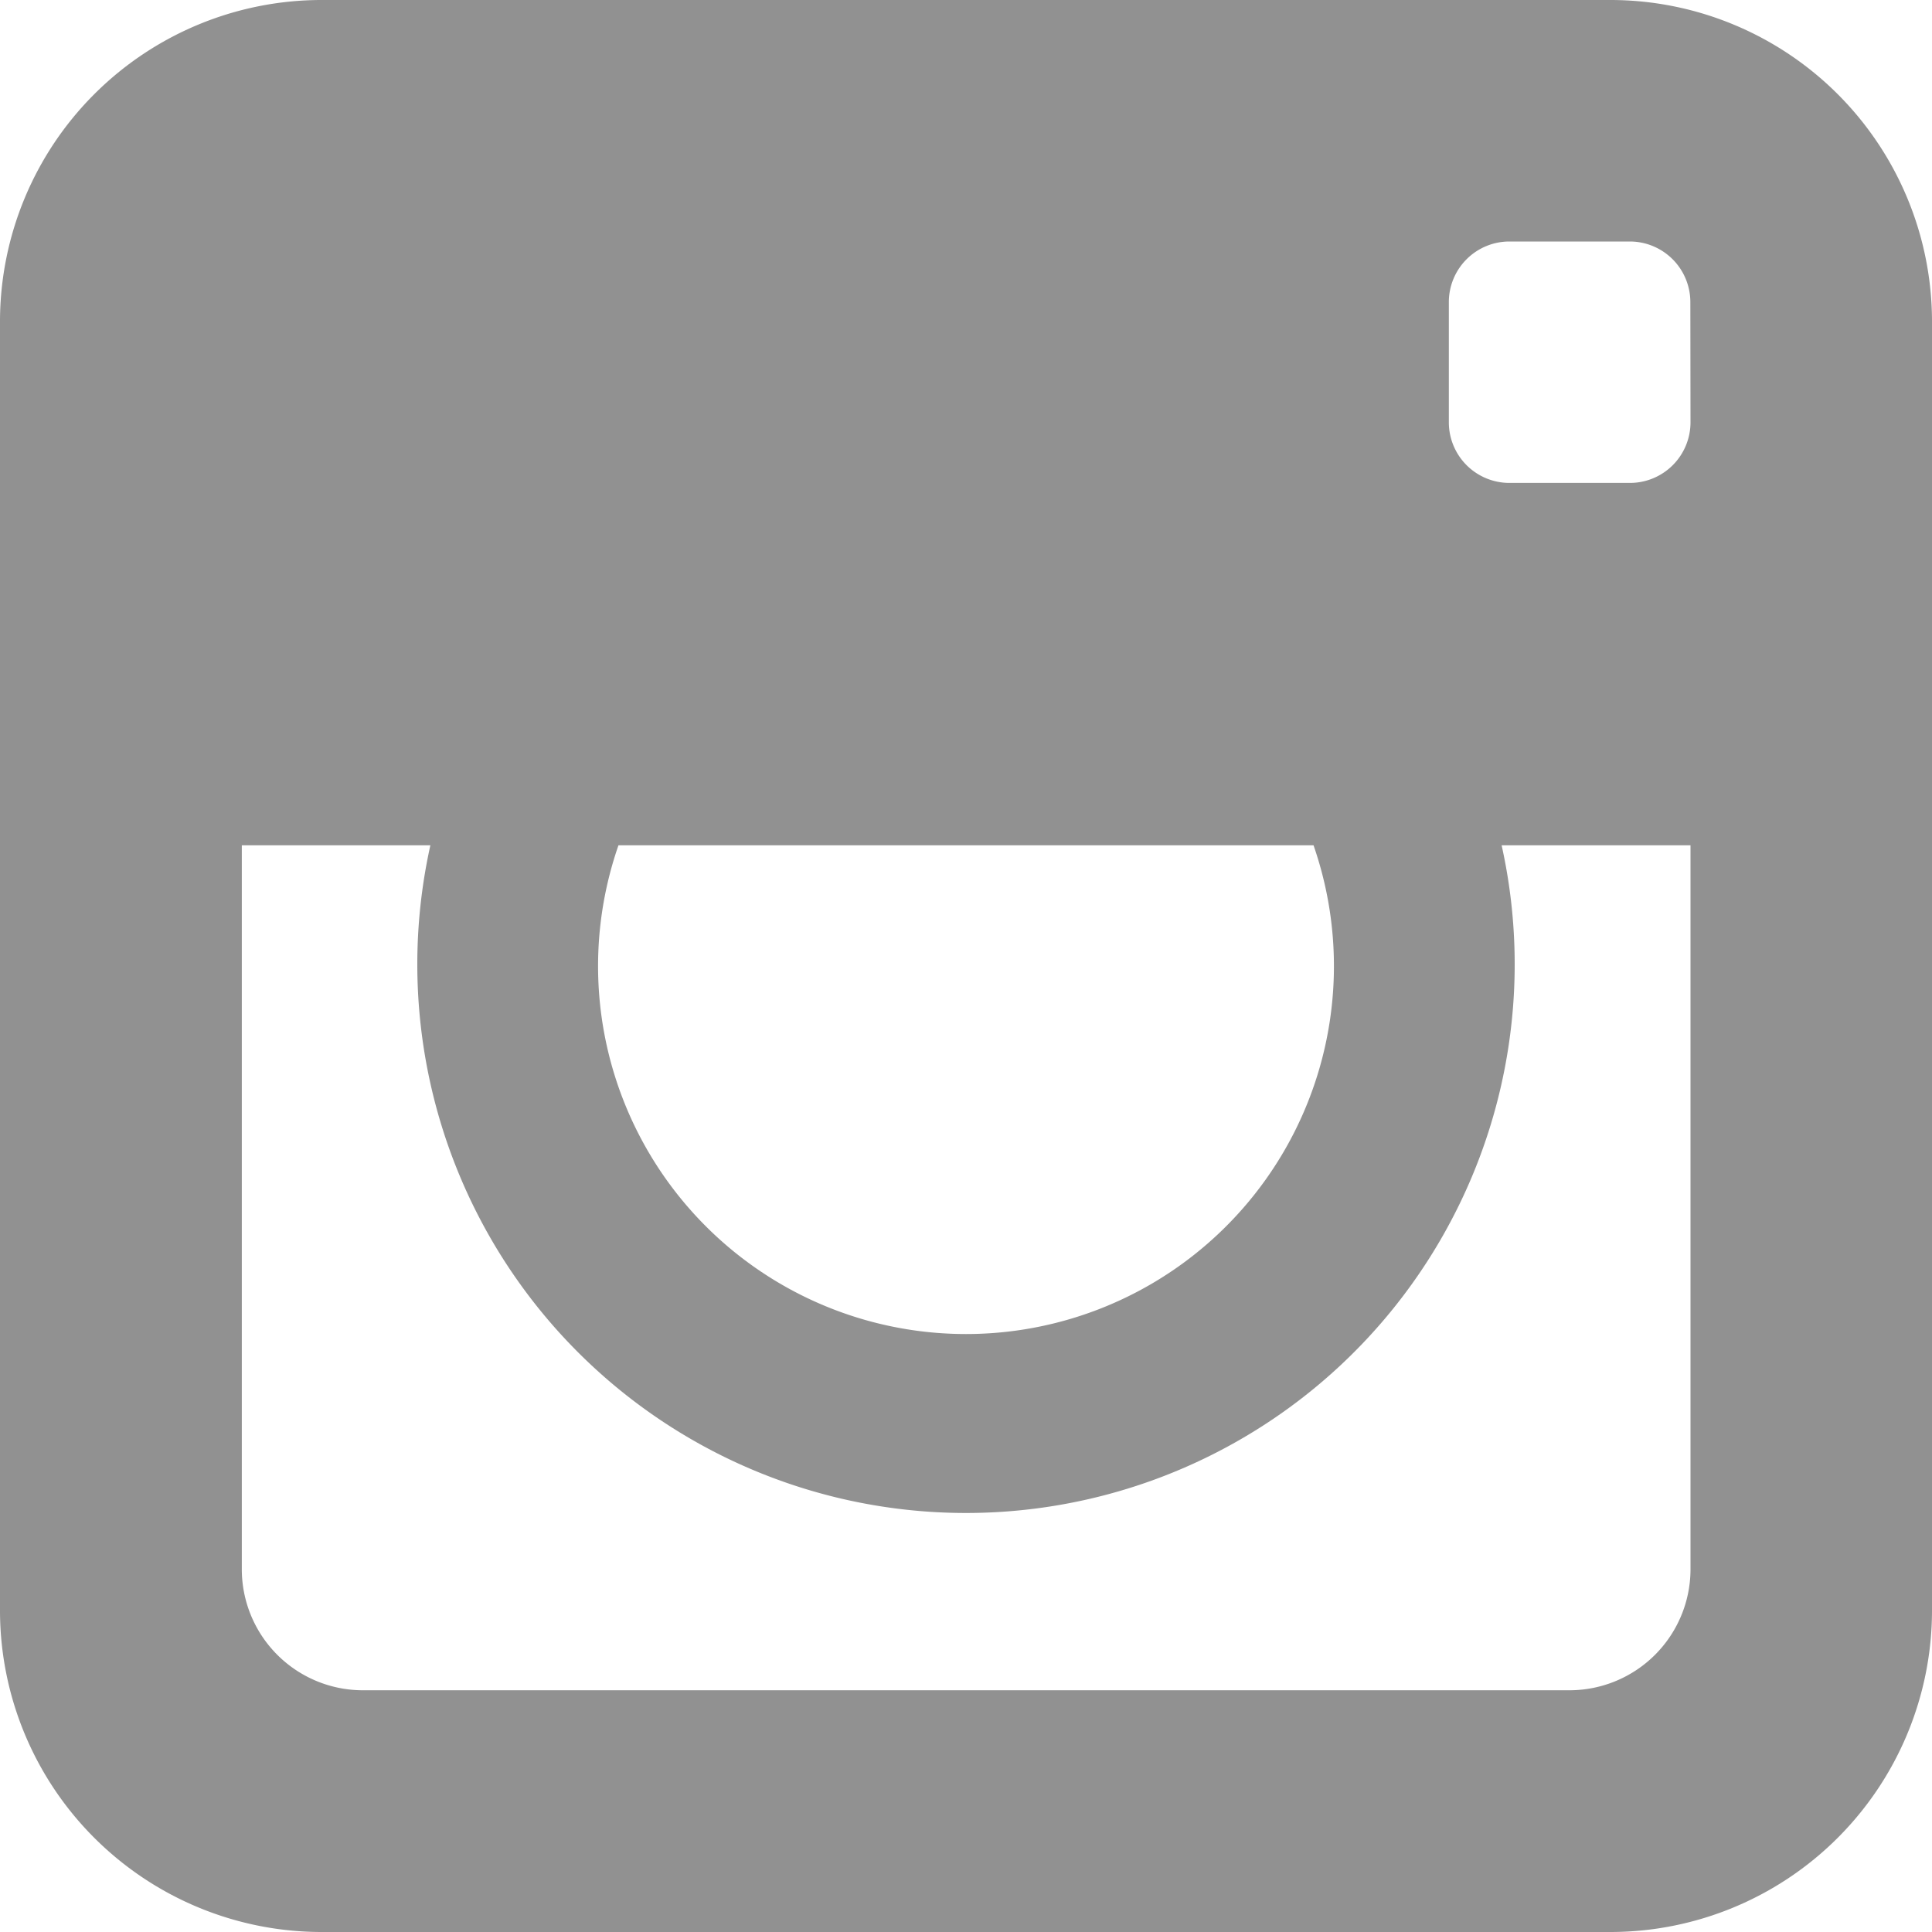
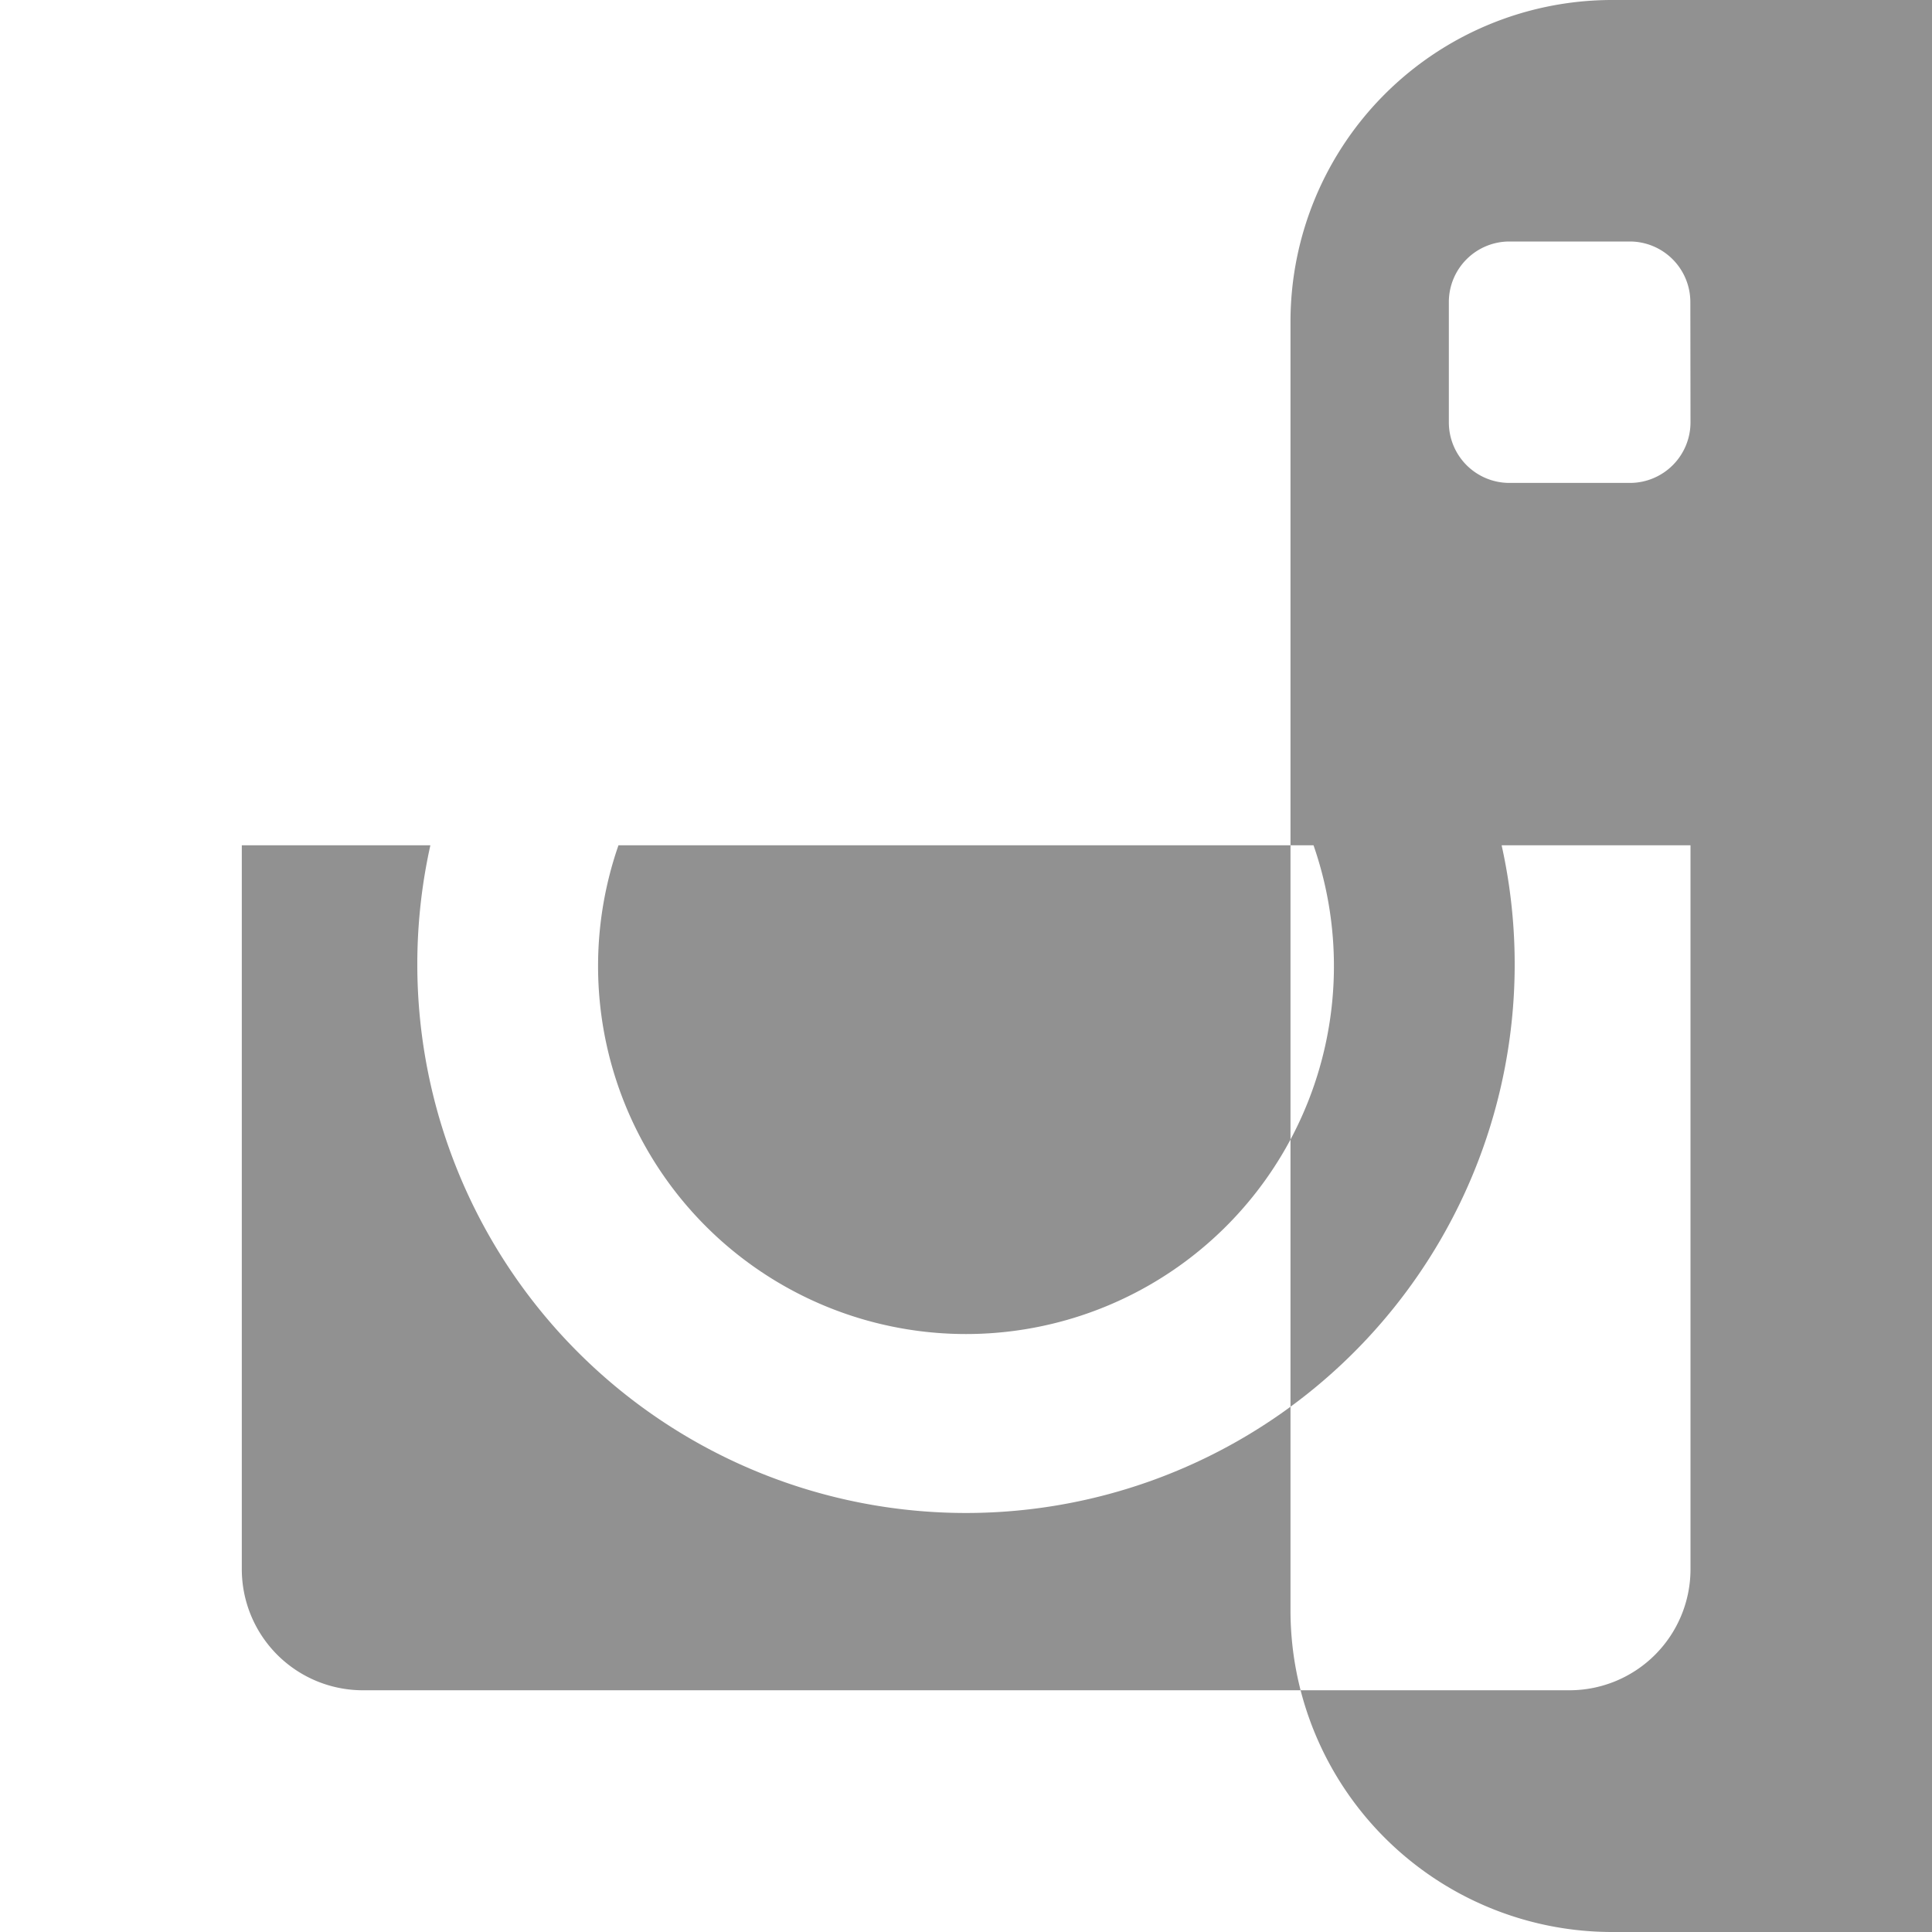
<svg xmlns="http://www.w3.org/2000/svg" width="25" height="25" viewBox="0 0 25 25">
-   <path id="Icon_metro-instagram" data-name="Icon metro-instagram" d="M23.42,1.928H6.721a4.163,4.163,0,0,0-4.15,4.15v16.7a4.163,4.163,0,0,0,4.15,4.15h16.7a4.163,4.163,0,0,0,4.15-4.15V6.078A4.163,4.163,0,0,0,23.42,1.928ZM10.574,12.866h8.994a4.761,4.761,0,1,1-8.994,0Zm13.872,0v9.374A1.567,1.567,0,0,1,22.883,23.8H7.258A1.567,1.567,0,0,1,5.7,22.241V12.866H8.14a7.1,7.1,0,1,0,13.862,0h2.444Zm0-5.47a.784.784,0,0,1-.781.781H22.1a.784.784,0,0,1-.781-.781V5.834a.784.784,0,0,1,.781-.781h1.563a.784.784,0,0,1,.781.781Z" transform="translate(-2.571 -1.928)" fill="#919191" />
+   <path id="Icon_metro-instagram" data-name="Icon metro-instagram" d="M23.42,1.928a4.163,4.163,0,0,0-4.15,4.15v16.7a4.163,4.163,0,0,0,4.15,4.15h16.7a4.163,4.163,0,0,0,4.15-4.15V6.078A4.163,4.163,0,0,0,23.42,1.928ZM10.574,12.866h8.994a4.761,4.761,0,1,1-8.994,0Zm13.872,0v9.374A1.567,1.567,0,0,1,22.883,23.8H7.258A1.567,1.567,0,0,1,5.7,22.241V12.866H8.14a7.1,7.1,0,1,0,13.862,0h2.444Zm0-5.47a.784.784,0,0,1-.781.781H22.1a.784.784,0,0,1-.781-.781V5.834a.784.784,0,0,1,.781-.781h1.563a.784.784,0,0,1,.781.781Z" transform="translate(-2.571 -1.928)" fill="#919191" />
</svg>